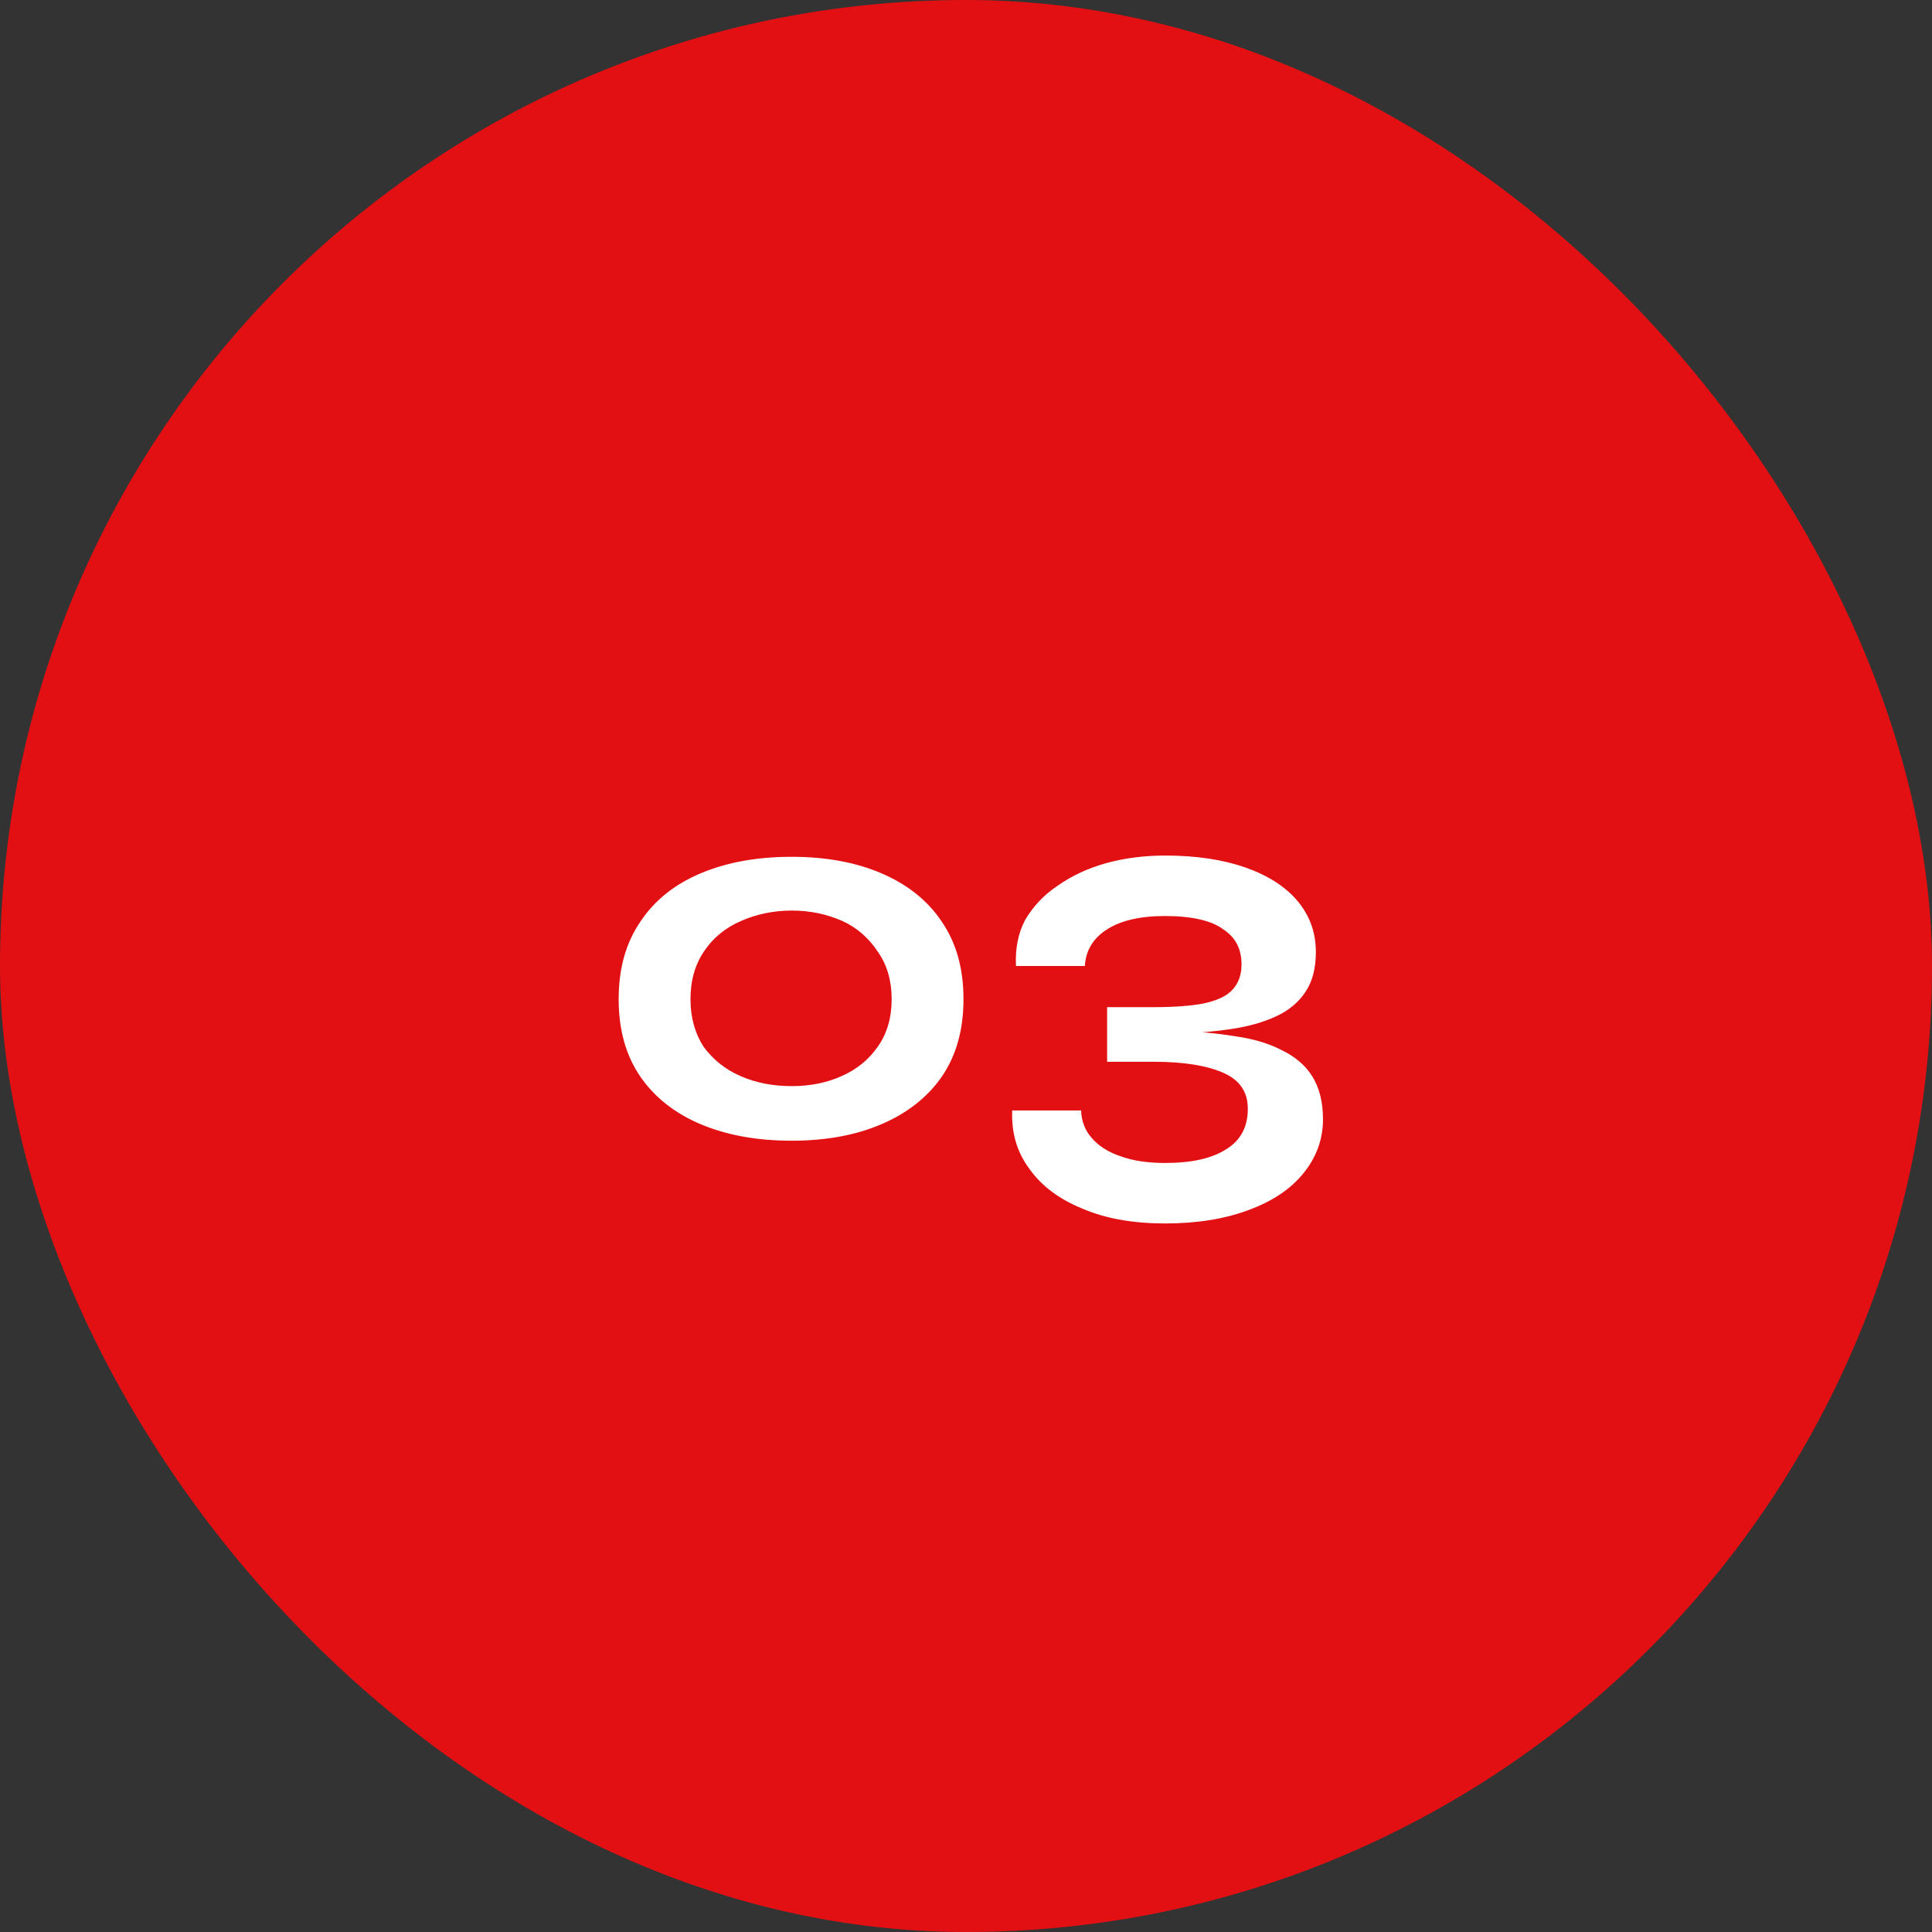
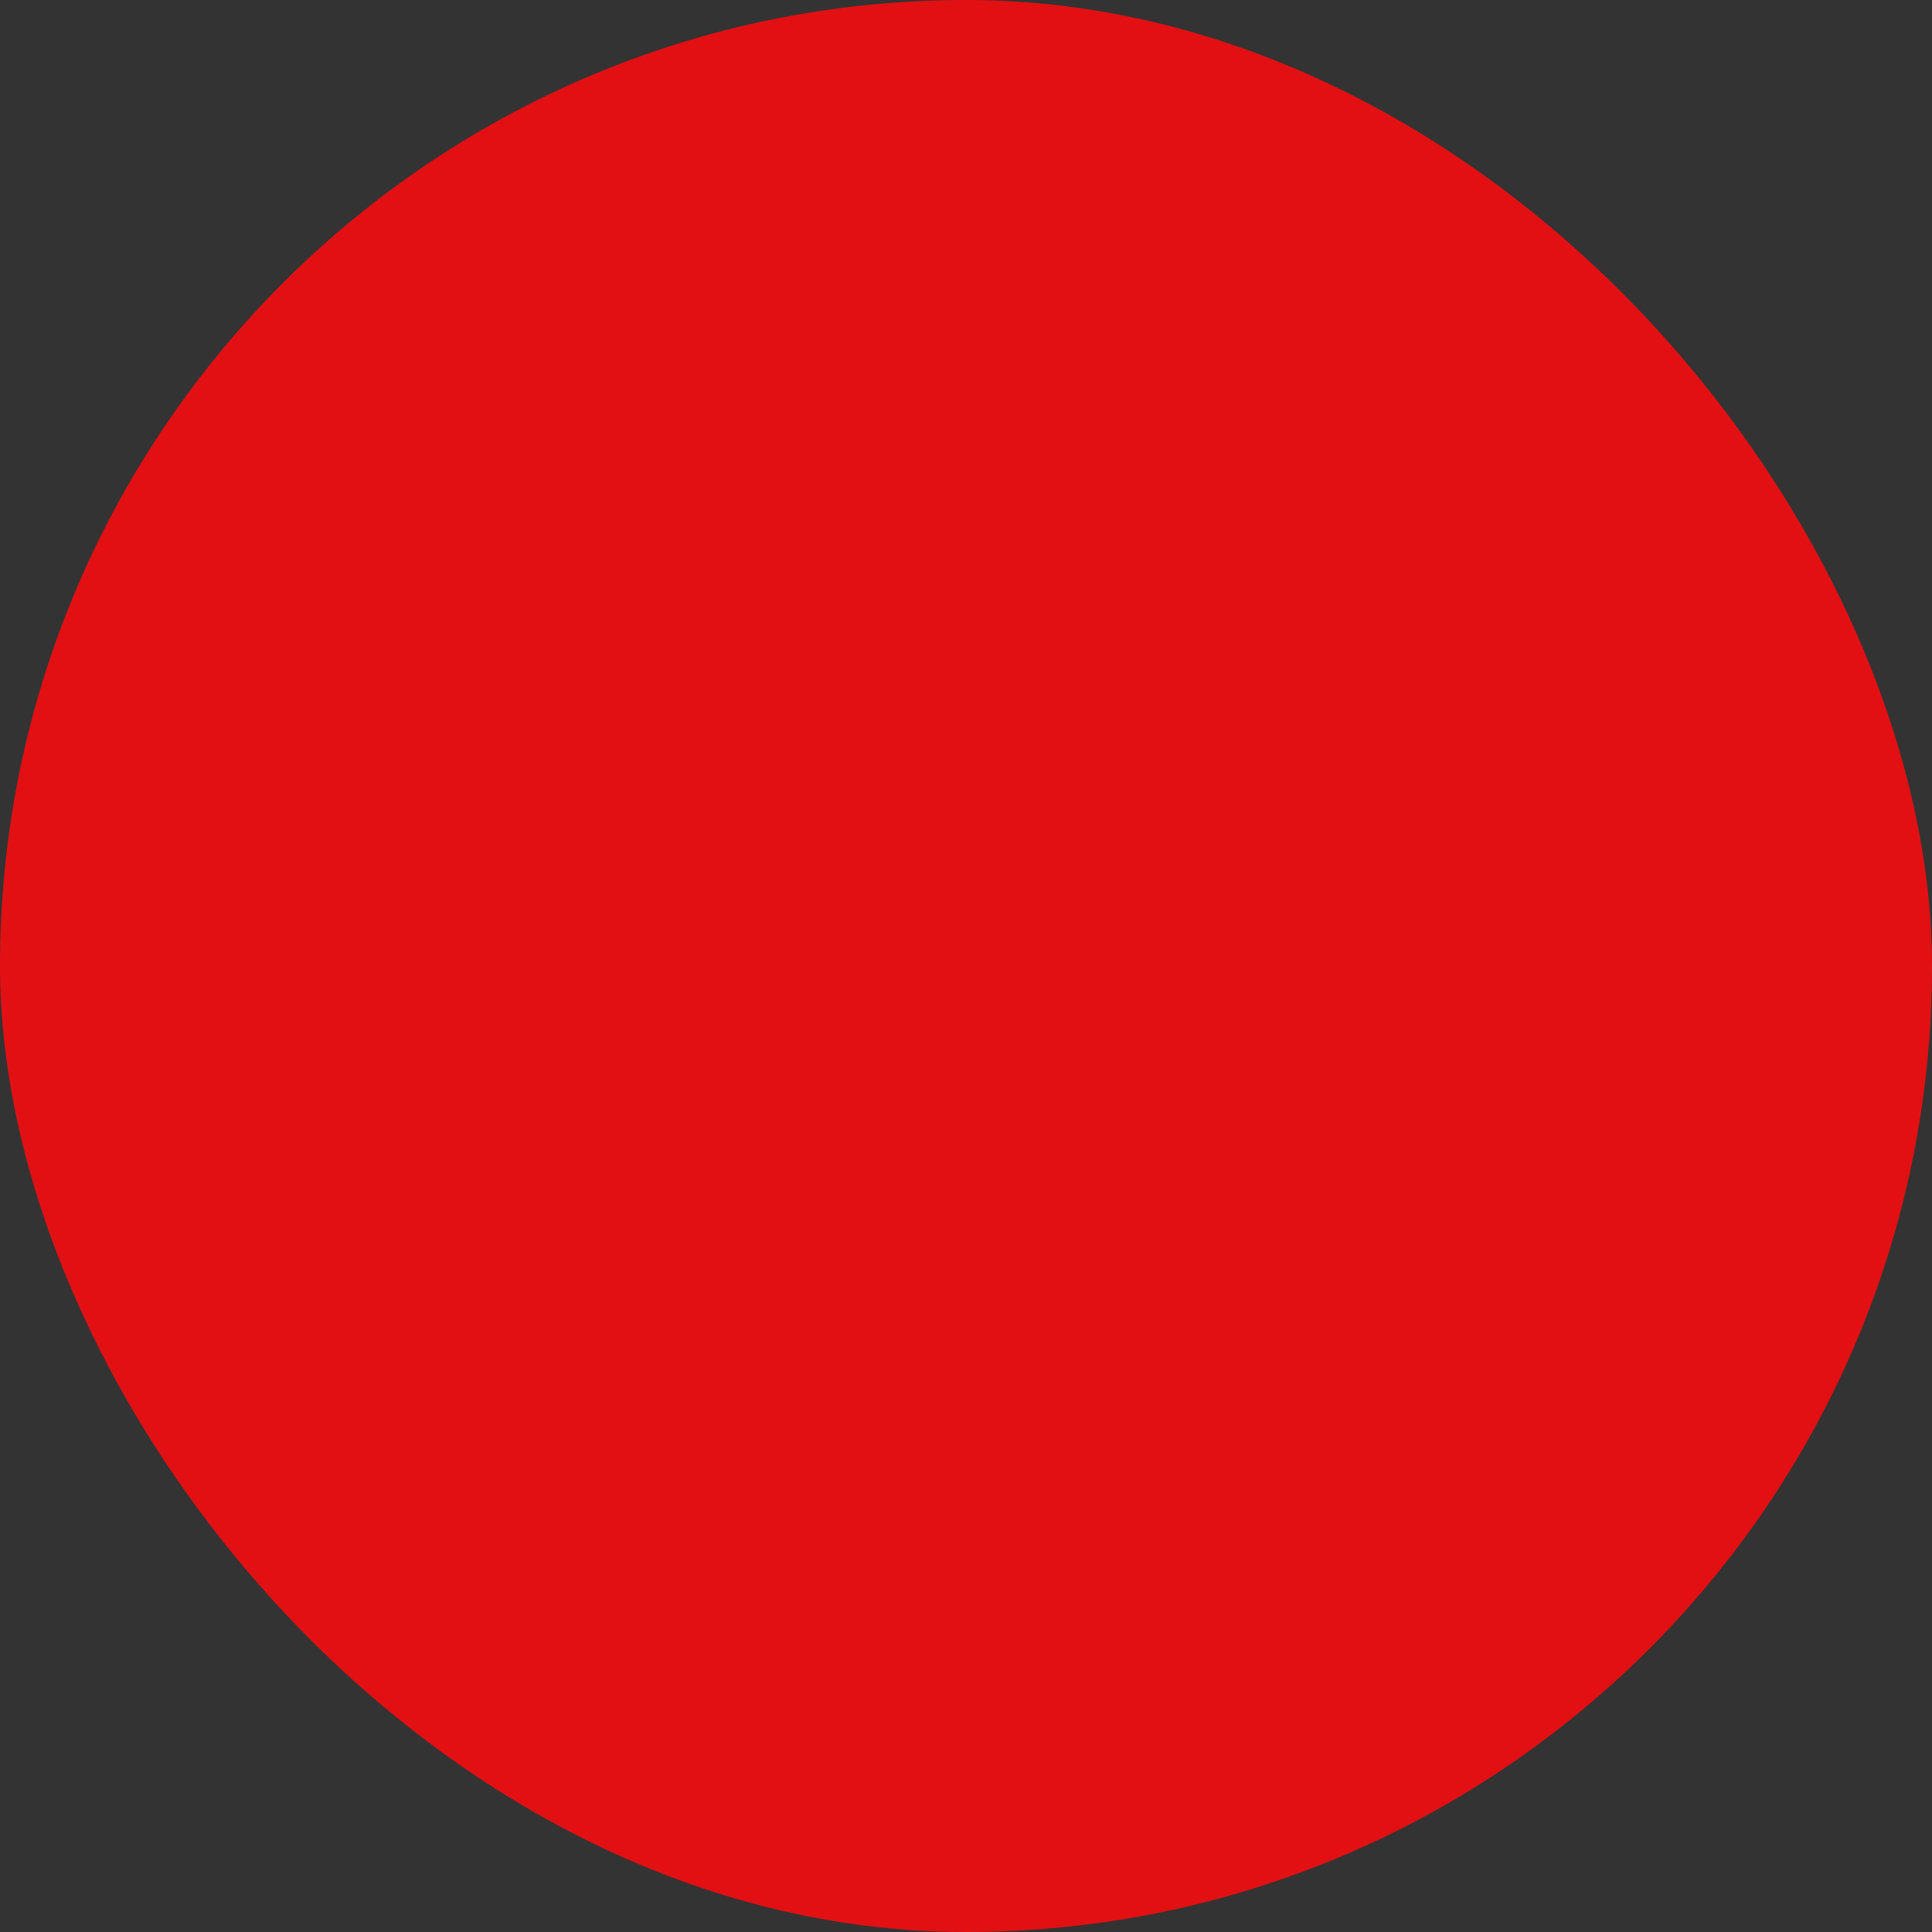
<svg xmlns="http://www.w3.org/2000/svg" width="46" height="46">
  <rect width="100%" height="100%" fill="#333333" stroke="none" />
  <g class="layer">
    <title>Layer 1</title>
    <rect fill="#e21013" height="46" id="svg_1" rx="23" transform="matrix(1 0 0 1 0 0)" width="46" />
-     <path d="m18.85,27.16c-0.82,0 -1.54,-0.13 -2.16,-0.39c-0.62,-0.26 -1.1,-0.64 -1.44,-1.13c-0.35,-0.51 -0.52,-1.12 -0.52,-1.85c0,-0.73 0.17,-1.34 0.52,-1.85c0.34,-0.51 0.82,-0.89 1.44,-1.15c0.62,-0.26 1.34,-0.39 2.16,-0.39c0.81,0 1.52,0.13 2.13,0.39c0.61,0.26 1.1,0.64 1.44,1.15c0.35,0.51 0.52,1.12 0.52,1.85c0,0.73 -0.17,1.34 -0.52,1.85c-0.34,0.49 -0.83,0.87 -1.44,1.13c-0.61,0.26 -1.32,0.39 -2.13,0.39zm0,-1.3c0.44,0 0.84,-0.08 1.19,-0.24c0.37,-0.16 0.65,-0.4 0.86,-0.7c0.22,-0.31 0.33,-0.69 0.33,-1.13c0,-0.44 -0.11,-0.82 -0.33,-1.13c-0.21,-0.32 -0.49,-0.57 -0.84,-0.73c-0.36,-0.16 -0.76,-0.25 -1.21,-0.25c-0.44,0 -0.85,0.09 -1.21,0.25c-0.37,0.16 -0.66,0.4 -0.87,0.71c-0.22,0.32 -0.33,0.7 -0.33,1.15c0,0.44 0.11,0.82 0.31,1.13c0.22,0.3 0.51,0.54 0.88,0.7c0.36,0.16 0.77,0.24 1.22,0.24zm9.14,-1.25l0,-0.07c0.51,0.02 0.98,0.06 1.4,0.13c0.44,0.06 0.81,0.17 1.12,0.33c0.31,0.15 0.56,0.35 0.73,0.62c0.17,0.27 0.26,0.61 0.26,1.03c0,0.48 -0.16,0.91 -0.47,1.29c-0.3,0.37 -0.73,0.66 -1.3,0.87c-0.56,0.21 -1.22,0.32 -1.99,0.32c-0.74,0 -1.4,-0.11 -1.96,-0.35c-0.55,-0.22 -0.98,-0.54 -1.27,-0.95c-0.3,-0.4 -0.43,-0.86 -0.41,-1.39l1.64,0c0.01,0.25 0.09,0.47 0.25,0.65c0.16,0.19 0.39,0.34 0.69,0.44c0.3,0.11 0.66,0.16 1.06,0.16c0.64,0 1.12,-0.11 1.46,-0.33c0.34,-0.21 0.51,-0.53 0.51,-0.96c0,-0.41 -0.2,-0.69 -0.59,-0.86c-0.39,-0.17 -0.94,-0.26 -1.65,-0.26l-1.11,0l0,-1.3l1.11,0c0.49,0 0.89,-0.03 1.2,-0.09c0.31,-0.07 0.53,-0.17 0.67,-0.32c0.15,-0.16 0.22,-0.36 0.22,-0.61c0,-0.36 -0.14,-0.64 -0.43,-0.83c-0.28,-0.21 -0.75,-0.32 -1.39,-0.32c-0.6,0 -1.07,0.11 -1.4,0.33c-0.32,0.21 -0.49,0.5 -0.51,0.86l-1.64,0c-0.02,-0.41 0.05,-0.78 0.22,-1.1c0.19,-0.32 0.44,-0.59 0.77,-0.81c0.34,-0.24 0.73,-0.42 1.16,-0.54c0.44,-0.12 0.91,-0.18 1.4,-0.18c0.75,0 1.39,0.1 1.93,0.29c0.53,0.19 0.95,0.46 1.23,0.8c0.29,0.35 0.43,0.75 0.43,1.21c0,0.38 -0.08,0.7 -0.25,0.95c-0.16,0.24 -0.39,0.44 -0.7,0.58c-0.3,0.14 -0.66,0.24 -1.06,0.3c-0.4,0.06 -0.84,0.1 -1.33,0.11z" fill="#ffffff" id="svg_2" />
  </g>
</svg>